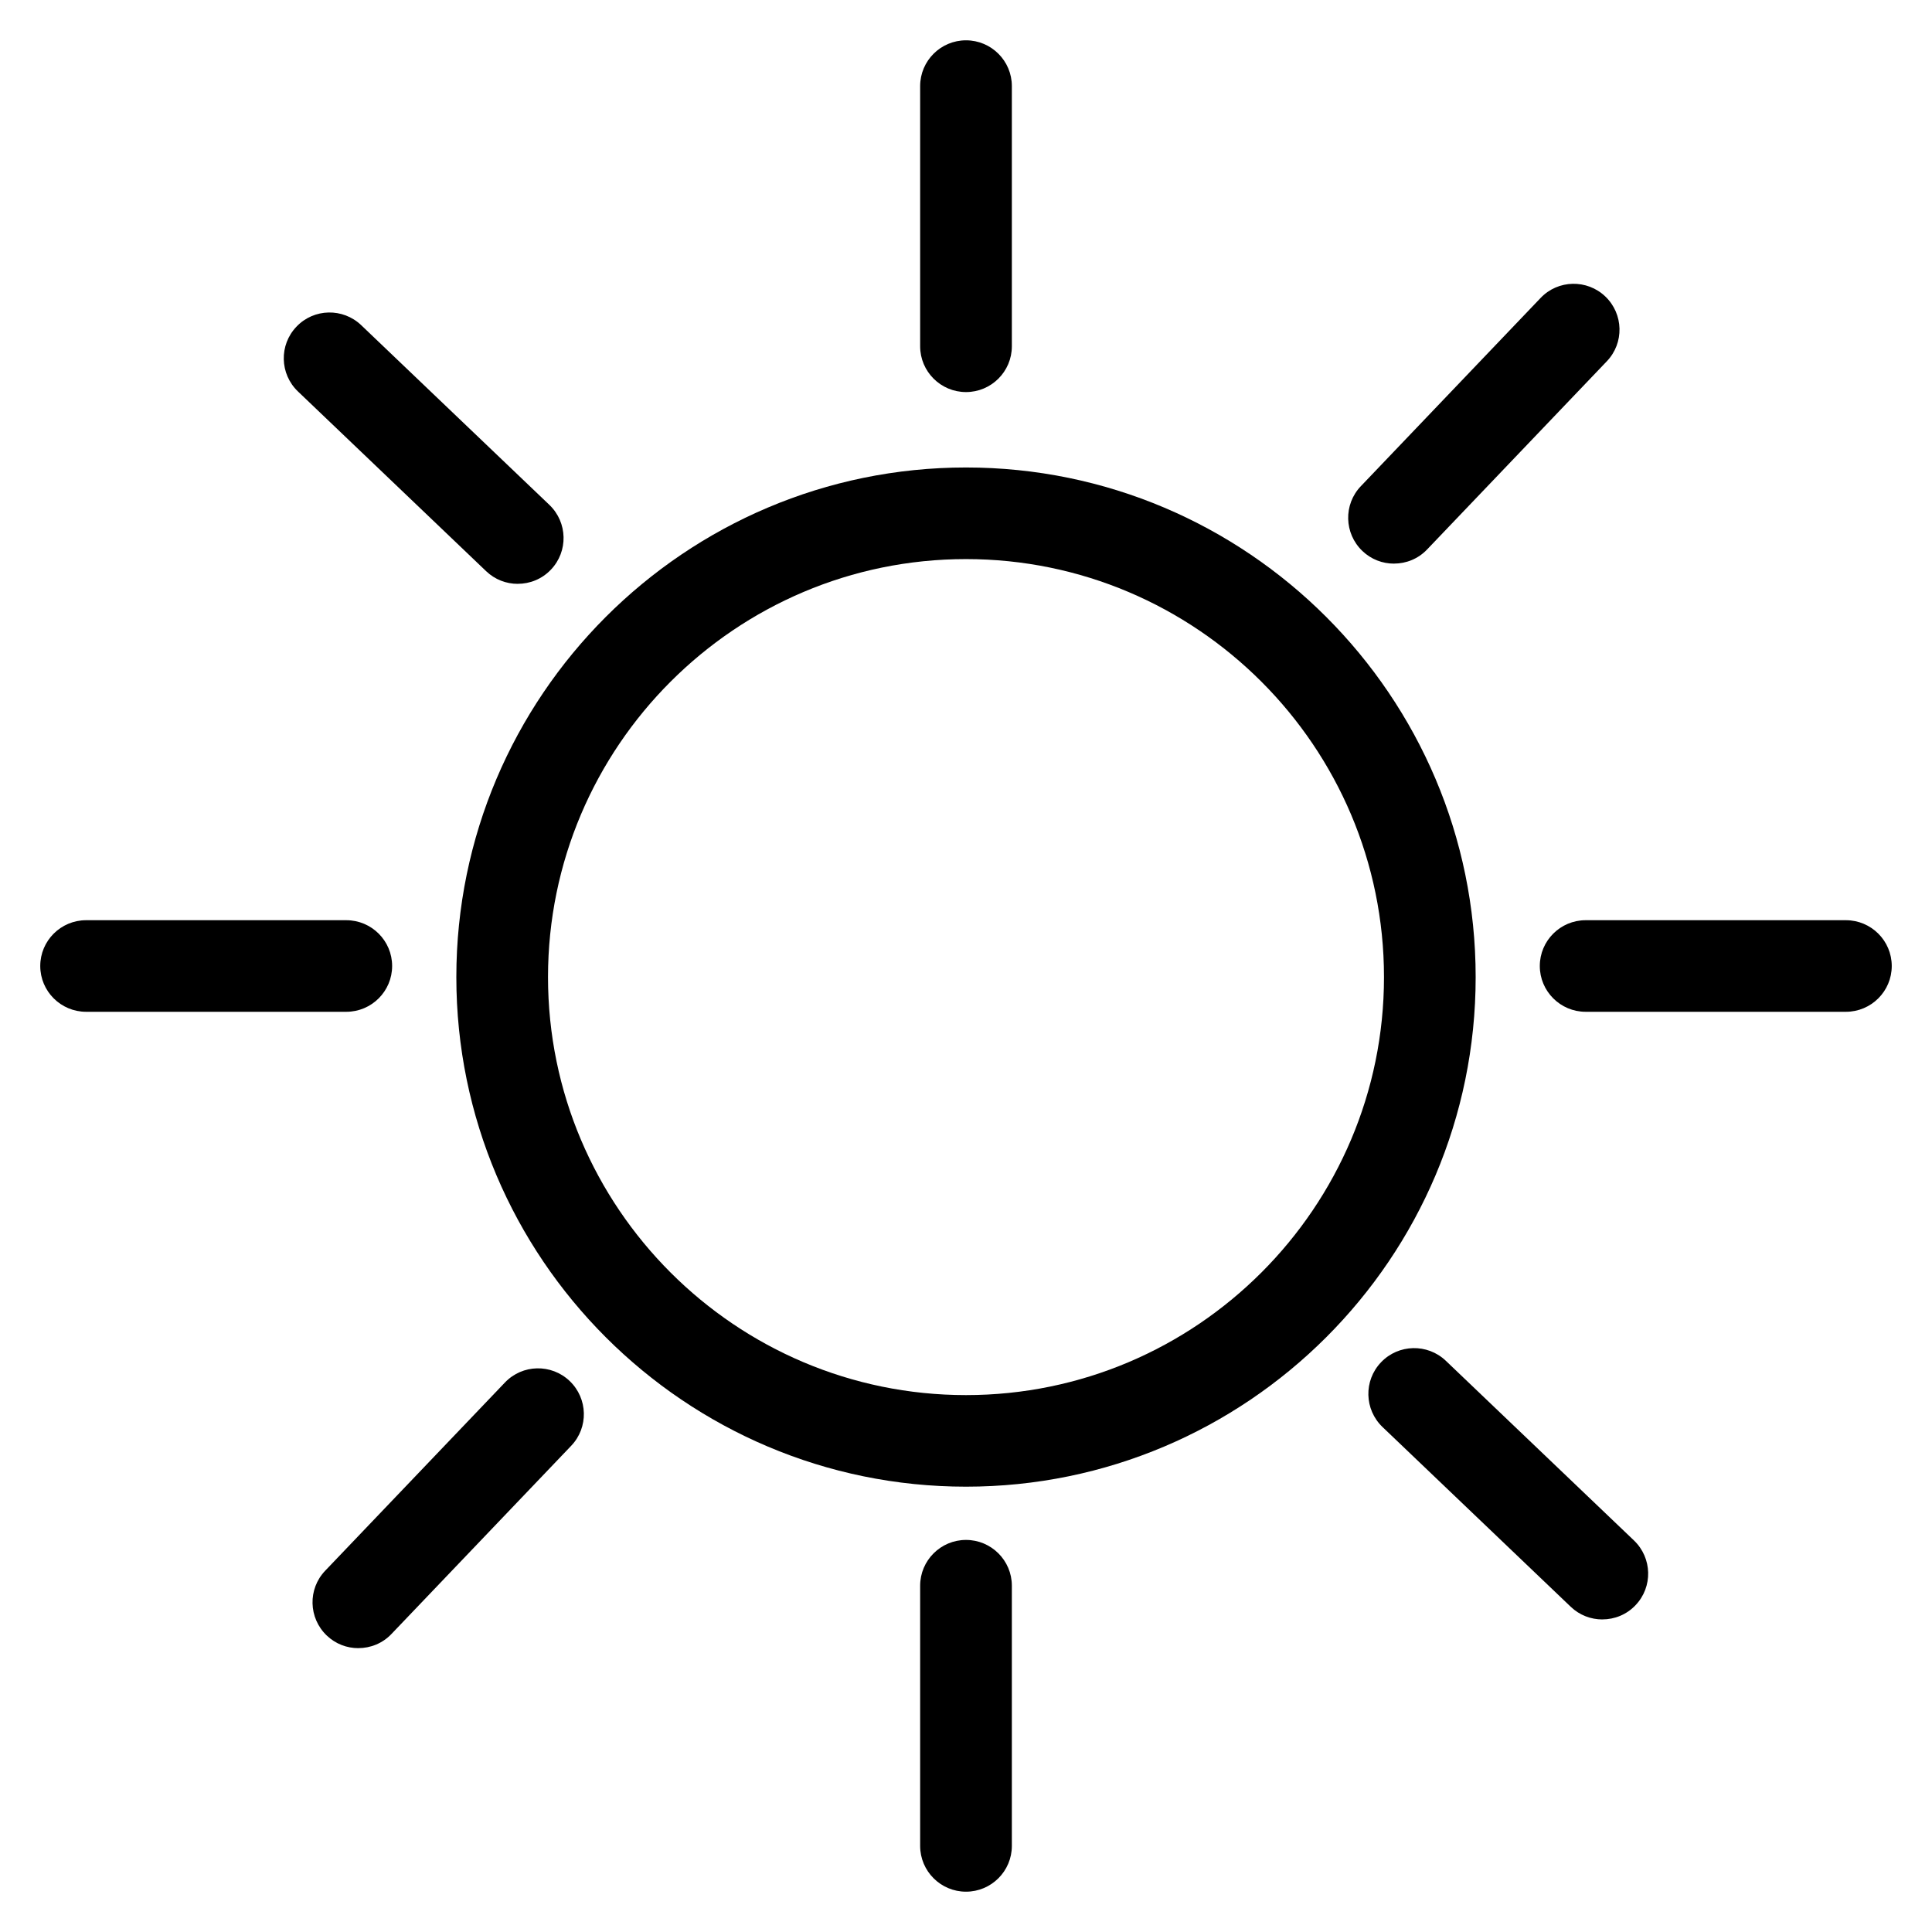
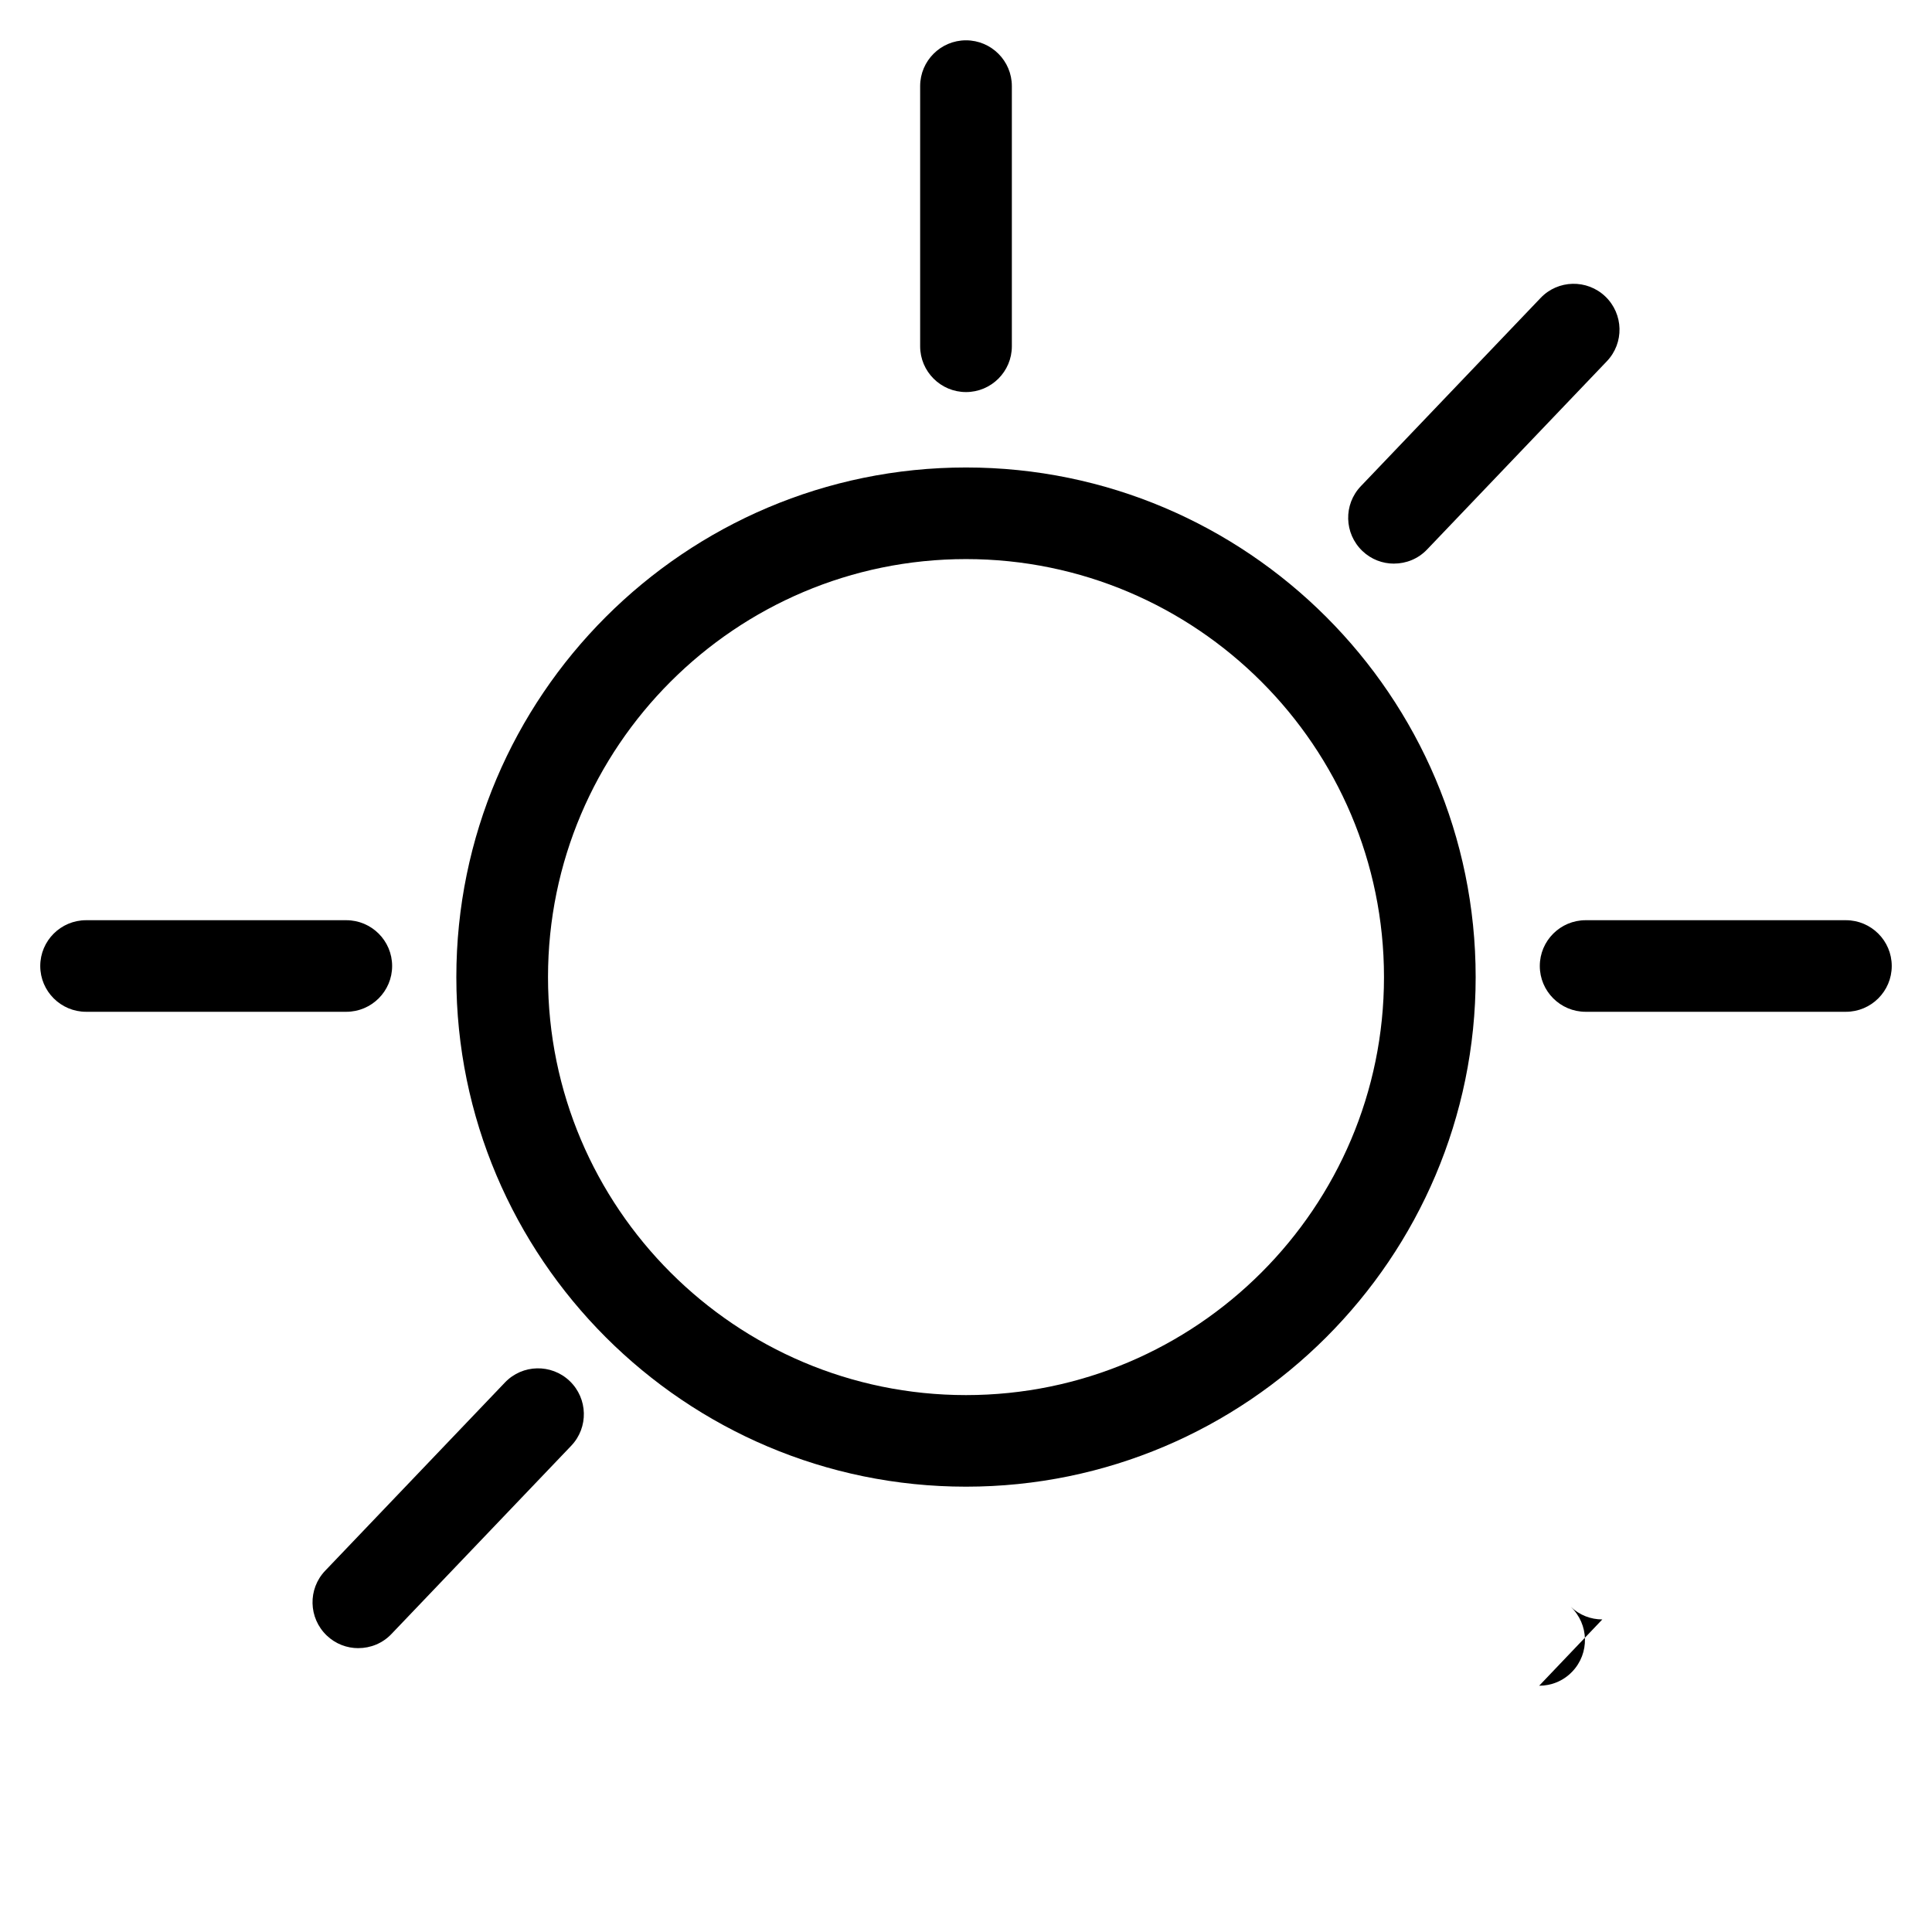
<svg xmlns="http://www.w3.org/2000/svg" id="Layer_1" data-name="Layer 1" version="1.1" viewBox="0 0 600 600">
  <defs>
    <style>
      .cls-1 {
        fill: #000;
        stroke-width: 0px;
      }
    </style>
  </defs>
  <path class="cls-1" d="M300,461.7c-87.27,0-158.28-70.98-158.28-158.25s71.01-158.27,158.28-158.27,158.28,71,158.28,158.27-71.01,158.25-158.28,158.25ZM300,173.63c-71.57,0-129.81,58.24-129.81,129.82s58.24,129.81,129.81,129.81,129.81-58.24,129.81-129.81-58.24-129.82-129.81-129.82Z" />
  <path class="cls-1" d="M300,121.76c-7.85,0-14.24-6.37-14.24-14.22V26.74c0-7.85,6.39-14.22,14.24-14.22s14.24,6.37,14.24,14.22v80.8c0,7.85-6.39,14.22-14.24,14.22Z" />
-   <path class="cls-1" d="M300,587.48c-7.85,0-14.24-6.37-14.24-14.22v-80.8c0-7.85,6.39-14.22,14.24-14.22s14.24,6.37,14.24,14.22v80.8c0,7.85-6.39,14.22-14.24,14.22Z" />
  <path class="cls-1" d="M432.91,175.04c-3.54,0-7.06-1.3-9.81-3.93-5.68-5.43-5.92-14.44-.47-20.13l55.81-58.44c5.42-5.71,14.44-5.87,20.1-.47,5.68,5.43,5.92,14.44.47,20.13l-55.81,58.44c-2.78,2.93-6.53,4.39-10.28,4.39Z" />
  <path class="cls-1" d="M111.28,511.85c-3.54,0-7.06-1.3-9.81-3.93-5.68-5.43-5.92-14.44-.47-20.13l55.81-58.44c5.42-5.7,14.44-5.87,20.1-.47,5.68,5.43,5.92,14.44.47,20.13l-55.81,58.44c-2.78,2.93-6.53,4.39-10.28,4.39Z" />
  <path class="cls-1" d="M573.26,314.22h-80.82c-7.85,0-14.24-6.37-14.24-14.22s6.39-14.22,14.24-14.22h80.82c7.85,0,14.24,6.37,14.24,14.22s-6.39,14.22-14.24,14.22Z" />
  <path class="cls-1" d="M107.53,314.22H26.74c-7.85,0-14.24-6.37-14.24-14.22s6.39-14.22,14.24-14.22h80.8c7.85,0,14.24,6.37,14.24,14.22s-6.39,14.22-14.24,14.22Z" />
-   <path class="cls-1" d="M497.62,502.93c-3.54,0-7.06-1.3-9.81-3.93l-58.44-55.81c-5.68-5.43-5.92-14.44-.47-20.13,5.42-5.68,14.44-5.86,20.1-.47l58.44,55.81c5.68,5.43,5.92,14.44.47,20.13-2.78,2.93-6.53,4.39-10.28,4.39Z" />
-   <path class="cls-1" d="M160.79,181.32c-3.54,0-7.06-1.3-9.81-3.93l-58.44-55.81c-5.68-5.43-5.92-14.44-.47-20.13,5.42-5.71,14.44-5.87,20.1-.47l58.44,55.81c5.68,5.43,5.92,14.44.47,20.13-2.78,2.93-6.53,4.39-10.28,4.39Z" />
+   <path class="cls-1" d="M497.62,502.93c-3.54,0-7.06-1.3-9.81-3.93l-58.44-55.81l58.44,55.81c5.68,5.43,5.92,14.44.47,20.13-2.78,2.93-6.53,4.39-10.28,4.39Z" />
</svg>